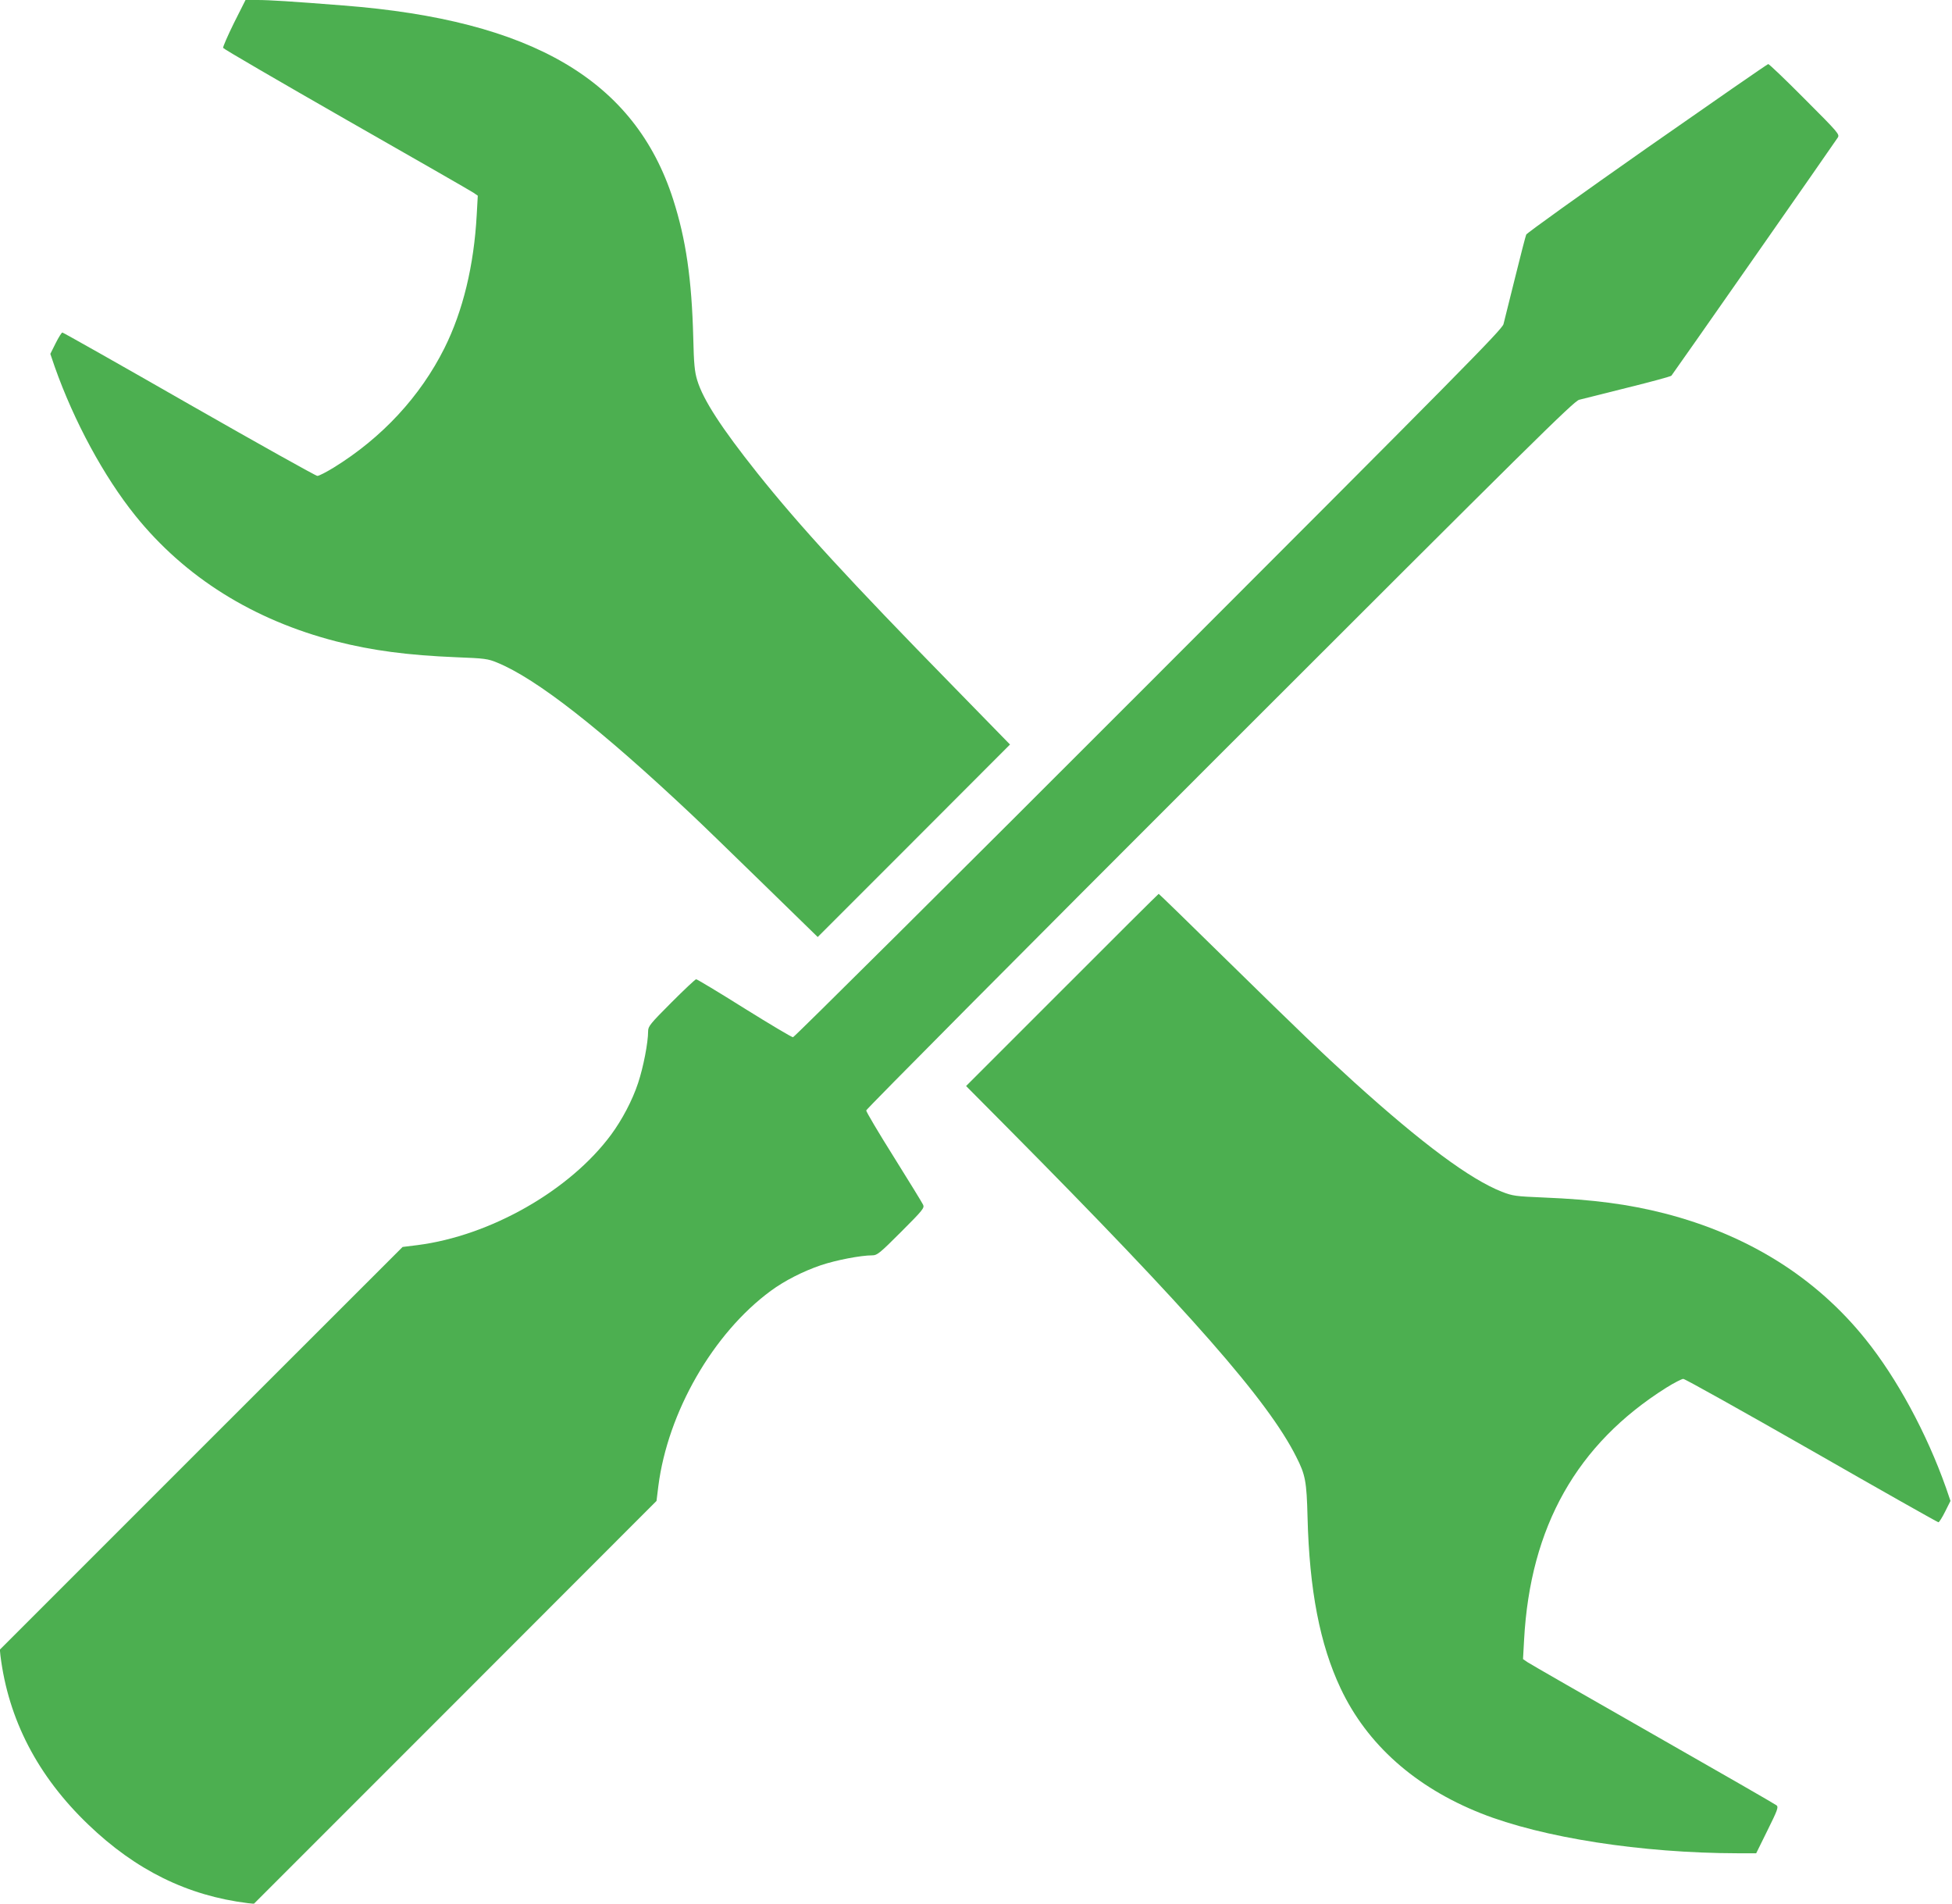
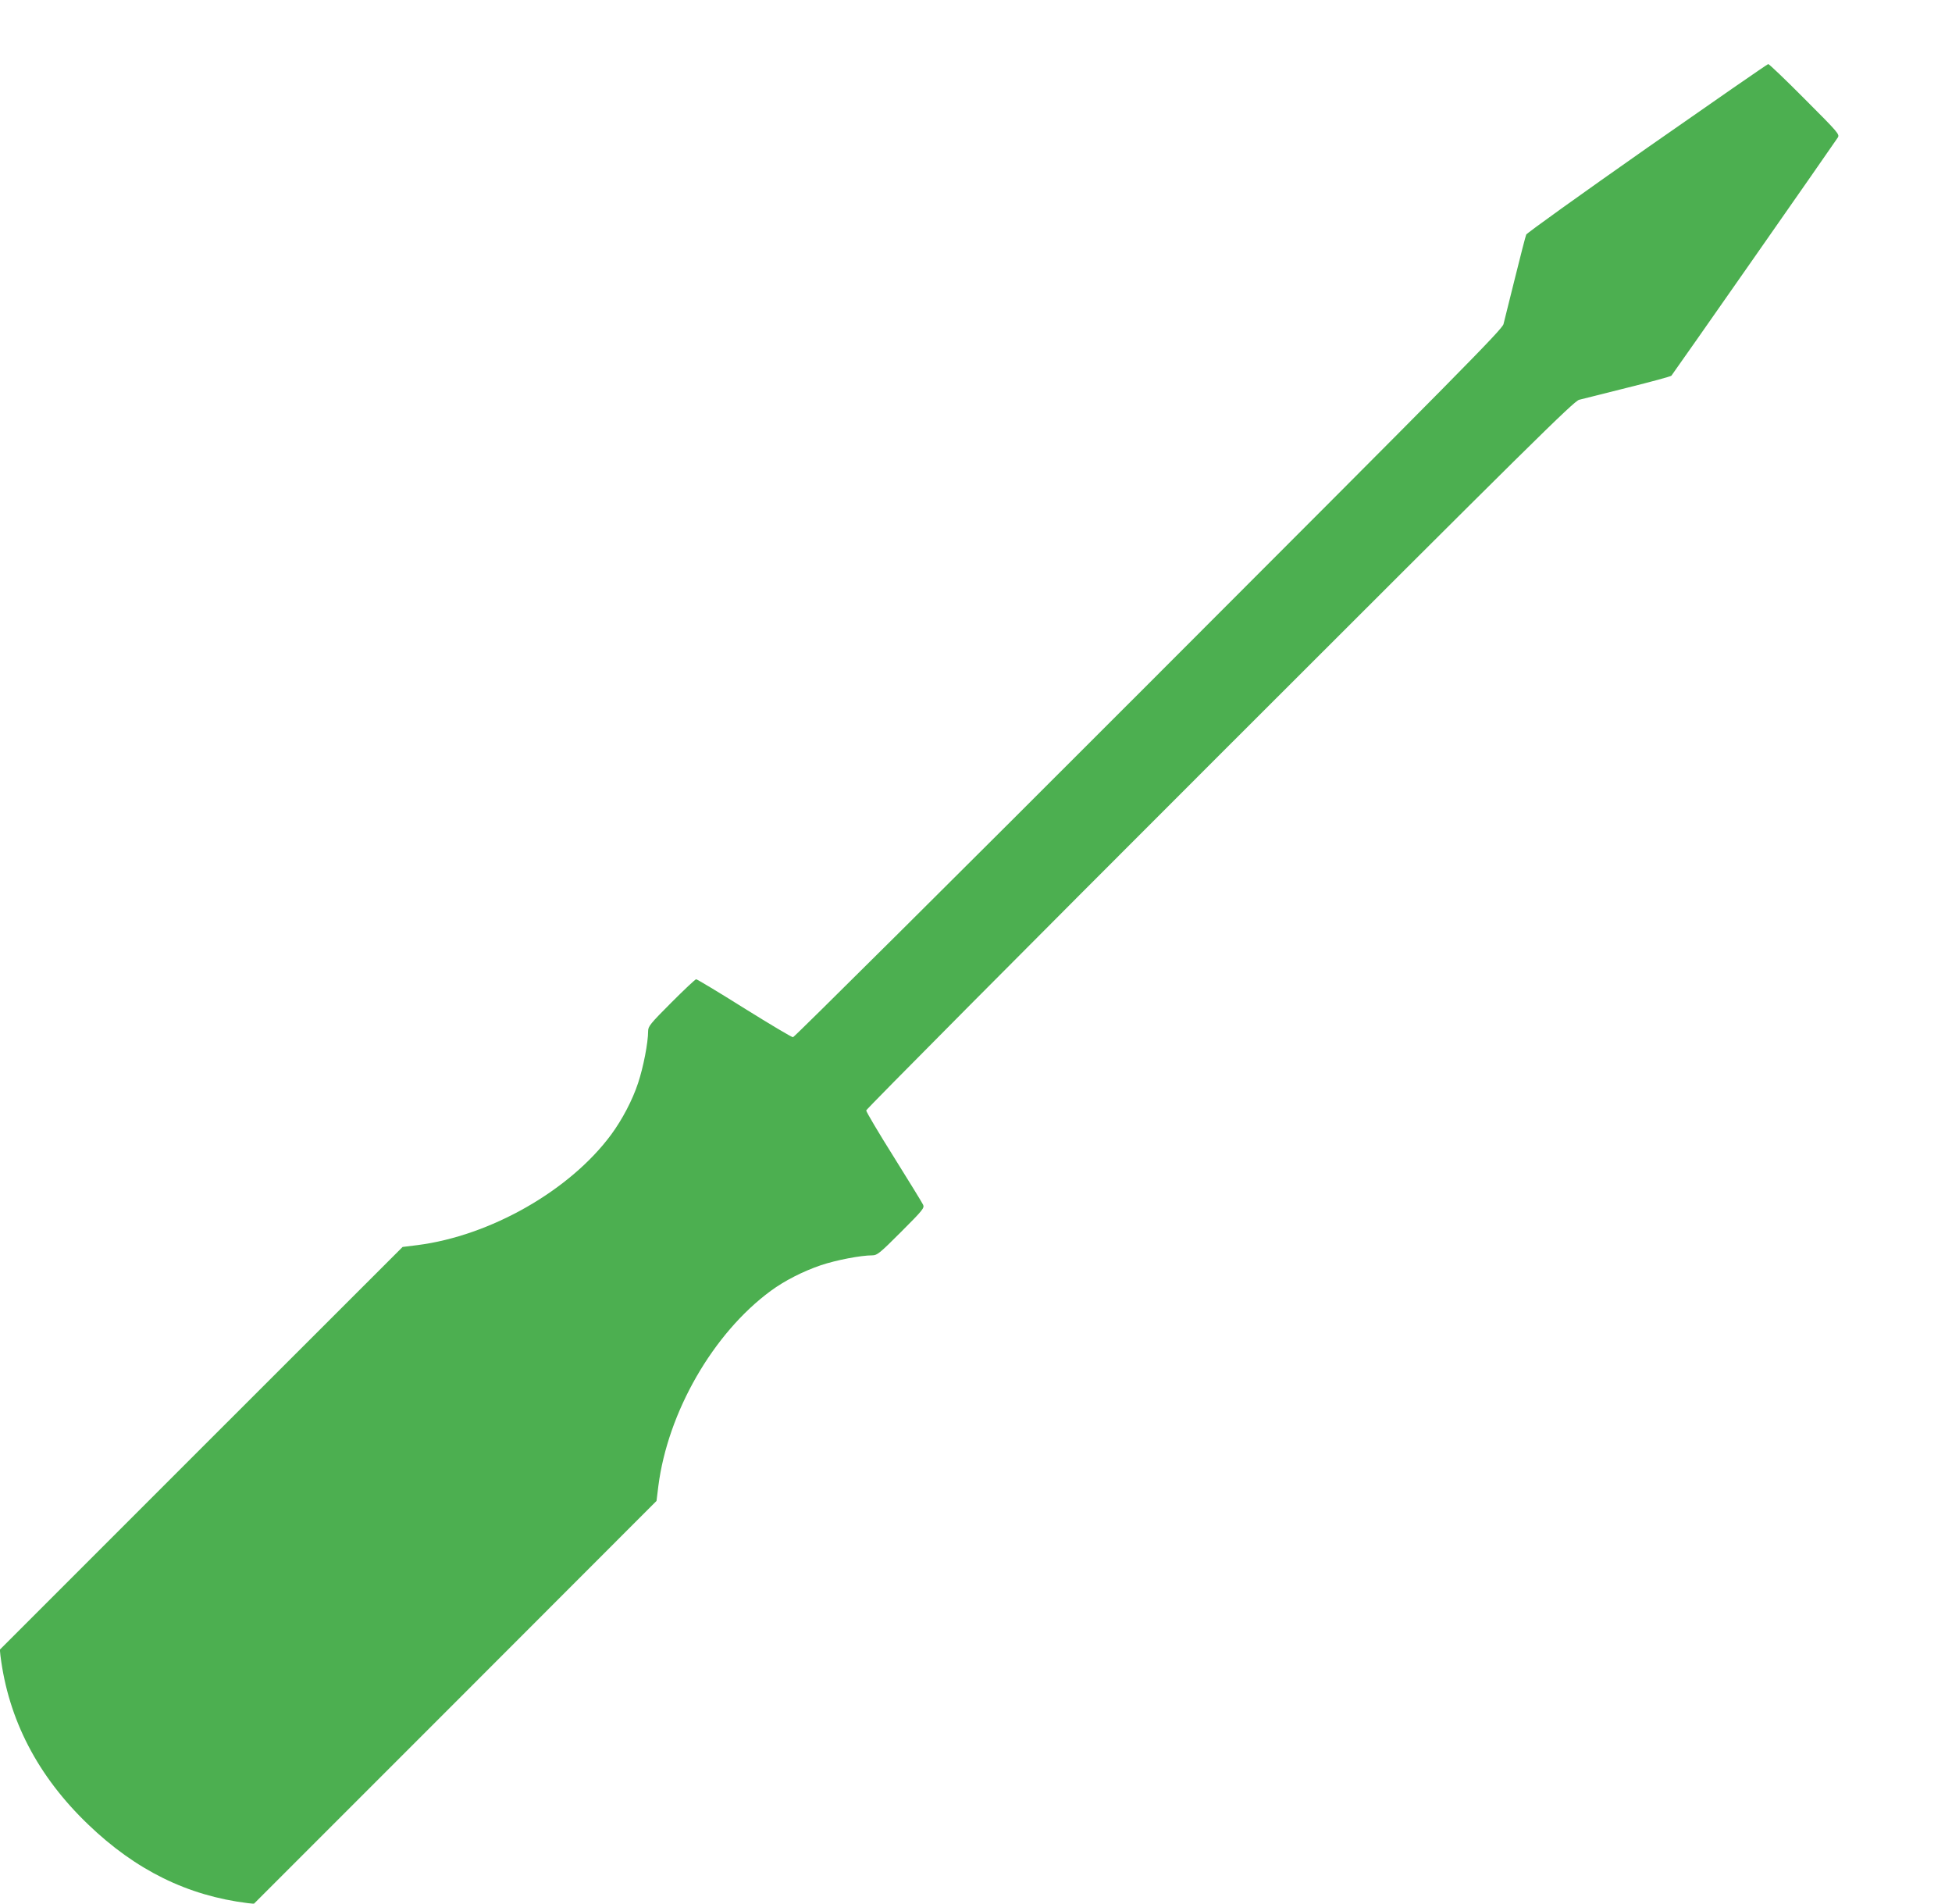
<svg xmlns="http://www.w3.org/2000/svg" version="1.0" width="1280pt" height="1248pt" viewBox="0 0 1280 1248" preserveAspectRatio="xMidYMid meet">
  <g transform="translate(0,1248) scale(0.1,-0.1)" fill="#4caf50" stroke="none">
-     <path d="M1534 12329 c-41 -83 -73 -157 -71 -163 3 -7 366 -218 808 -471 442 -252 817 -467 833 -478 l29 -20 -7 -126 c-18 -331 -90 -630 -212 -874 -158 -316 -409 -587 -725 -782 -49 -30 -97 -55 -108 -55 -10 0 -389 212 -841 470 -452 259 -826 470 -831 470 -5 0 -25 -32 -44 -70 l-35 -70 29 -85 c127 -359 323 -720 528 -975 326 -405 774 -685 1318 -825 236 -60 469 -91 790 -104 183 -7 205 -10 265 -35 257 -105 677 -433 1279 -1000 59 -55 267 -257 464 -449 l359 -350 631 631 630 631 -374 383 c-681 696 -1003 1046 -1284 1398 -233 293 -354 478 -393 607 -17 56 -22 105 -26 278 -10 386 -48 646 -132 908 -251 780 -923 1175 -2162 1271 -341 27 -486 36 -564 36 l-78 0 -76 -151z" />
    <path d="M10800 11510 c-432 -303 -788 -558 -792 -568 -4 -9 -37 -136 -73 -282 -36 -146 -71 -283 -76 -305 -9 -35 -287 -316 -2327 -2357 -1274 -1275 -2324 -2318 -2332 -2318 -9 0 -153 86 -320 190 -167 105 -309 190 -315 190 -6 0 -79 -69 -163 -153 -138 -138 -152 -156 -152 -187 0 -75 -31 -236 -66 -341 -37 -112 -104 -239 -176 -337 -271 -367 -793 -664 -1271 -725 l-97 -12 -1321 -1320 -1320 -1320 4 -40 c52 -418 244 -789 575 -1106 312 -300 652 -467 1047 -516 l40 -4 1320 1320 1320 1321 12 97 c62 485 359 1002 737 1280 91 67 211 128 328 168 101 34 263 65 338 65 32 0 49 14 189 154 143 143 154 157 144 178 -6 13 -92 153 -192 313 -100 159 -181 296 -181 305 0 8 1043 1058 2318 2332 2041 2040 2322 2318 2357 2327 22 5 165 41 319 80 153 38 282 73 286 78 10 11 1073 1532 1091 1561 13 21 5 31 -216 252 -126 127 -234 230 -240 230 -5 0 -363 -248 -795 -550z" />
-     <path d="M6965 5990 l-630 -630 280 -282 c1190 -1200 1700 -1780 1885 -2149 60 -118 68 -160 74 -394 12 -480 81 -836 217 -1124 173 -367 489 -648 920 -819 402 -160 1055 -261 1684 -262 l121 0 74 150 c65 131 73 152 60 164 -8 7 -373 217 -810 466 -437 249 -808 462 -824 473 l-29 20 7 126 c40 742 346 1284 932 1653 51 32 102 58 112 58 11 0 390 -212 842 -470 452 -259 826 -470 831 -470 5 0 25 32 44 70 l35 70 -29 85 c-127 359 -322 719 -528 975 -326 406 -771 684 -1318 825 -235 60 -469 91 -790 104 -189 8 -204 10 -277 38 -208 82 -522 315 -969 719 -218 198 -351 326 -836 801 -242 238 -443 433 -445 433 -2 0 -287 -283 -633 -630z" />
  </g>
</svg>